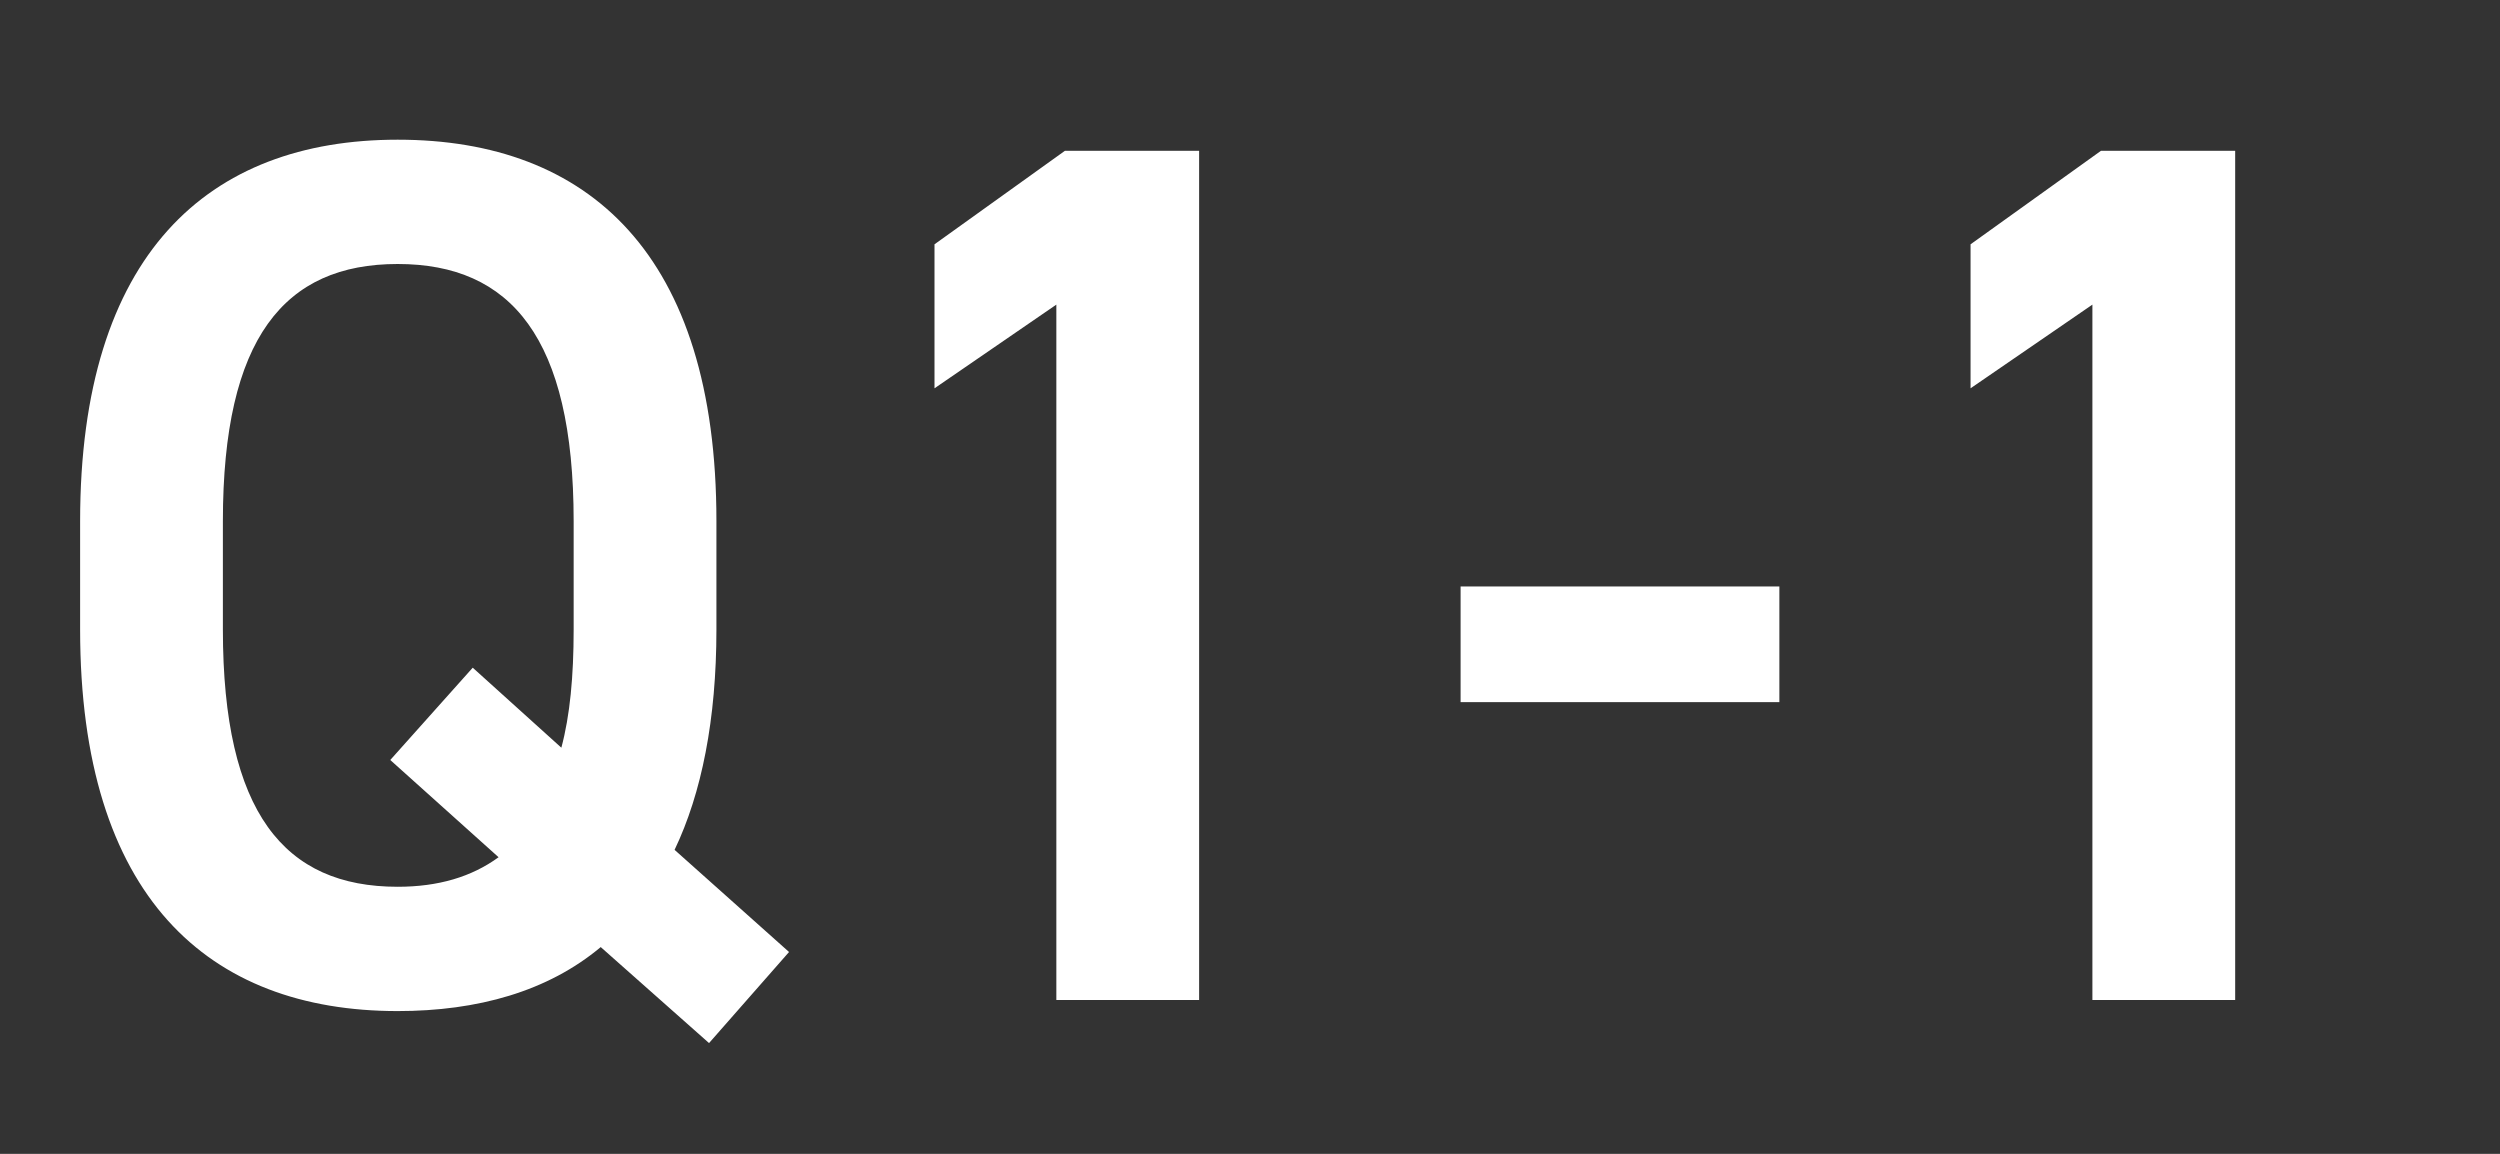
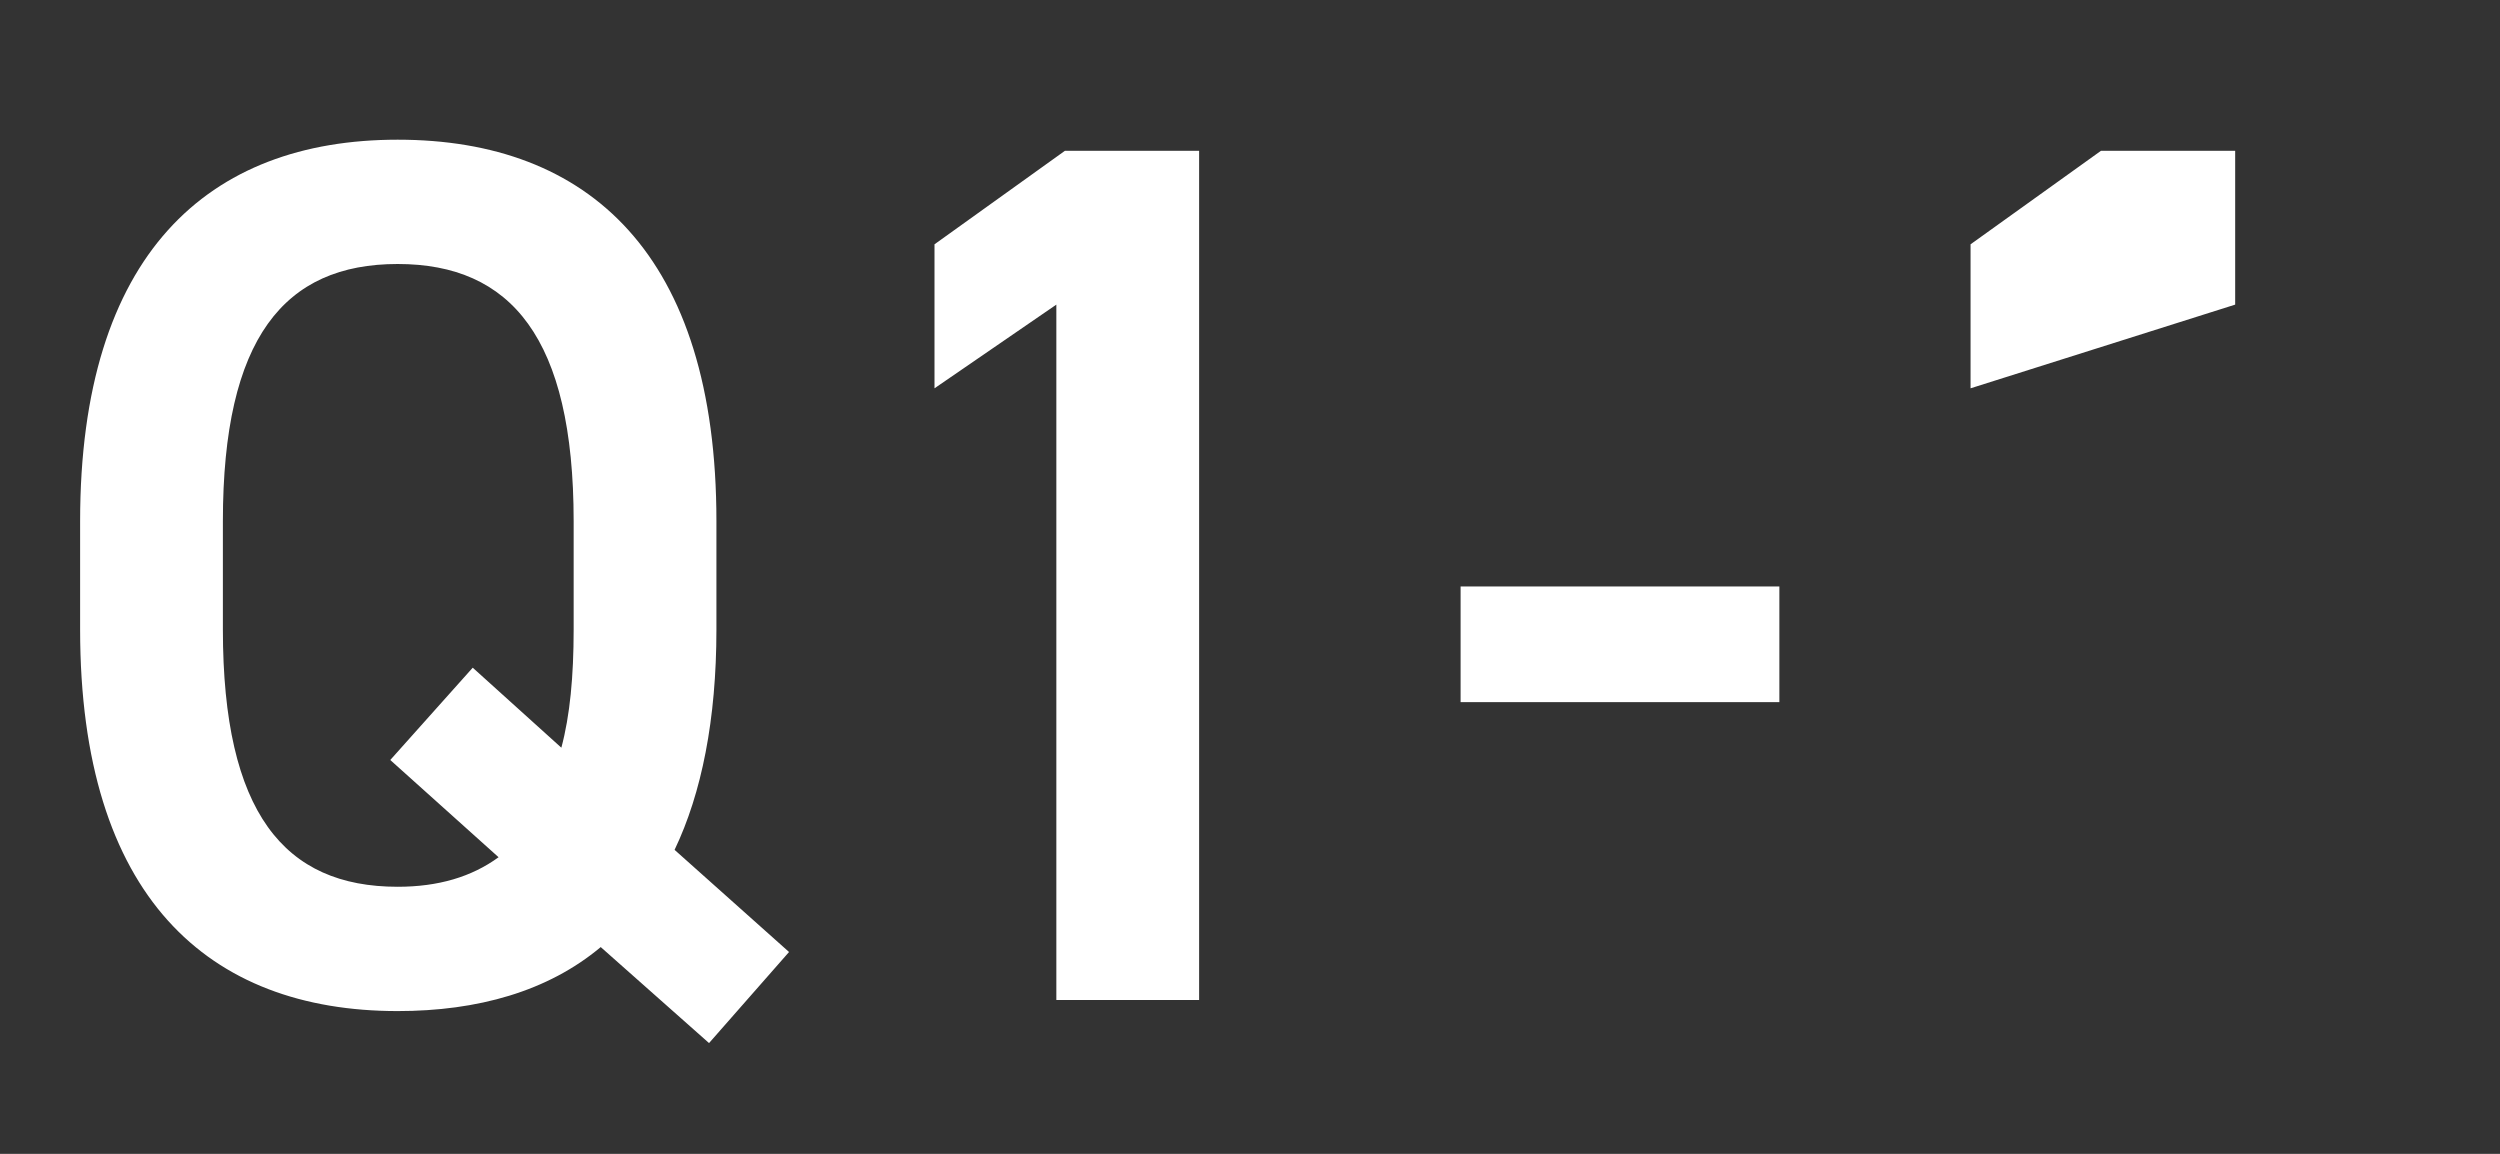
<svg xmlns="http://www.w3.org/2000/svg" width="130" height="60" viewBox="0 0 130 60" fill="none">
  <rect x="0" y="0" width="130" height="60" fill="#333333" stroke="none" />
-   <path d="M37.254 32.736C37.254 37.408 36.486 41.248 35.078 44.192L41.03 49.504L36.87 54.24L31.238 49.248C28.486 51.552 24.838 52.576 20.678 52.576C10.822 52.576 4.166 46.624 4.166 32.736V27.104C4.166 13.216 10.822 7.264 20.678 7.264C30.598 7.264 37.254 13.216 37.254 27.104V32.736ZM11.59 27.104V32.736C11.59 42.272 14.79 46.112 20.678 46.112C22.79 46.112 24.518 45.6 25.926 44.576L20.294 39.52L24.582 34.72L29.19 38.88C29.638 37.216 29.83 35.168 29.83 32.736V27.104C29.83 17.568 26.566 13.728 20.678 13.728C14.79 13.728 11.59 17.568 11.59 27.104ZM62.354 7.84V52H54.93V15.84L48.594 20.192V12.704L55.378 7.84H62.354ZM75.951 36.512V30.496H92.527V36.512H75.951ZM116.229 7.84V52H108.805V15.84L102.469 20.192V12.704L109.253 7.84H116.229Z" fill="white" />
+   <path d="M37.254 32.736C37.254 37.408 36.486 41.248 35.078 44.192L41.03 49.504L36.87 54.24L31.238 49.248C28.486 51.552 24.838 52.576 20.678 52.576C10.822 52.576 4.166 46.624 4.166 32.736V27.104C4.166 13.216 10.822 7.264 20.678 7.264C30.598 7.264 37.254 13.216 37.254 27.104V32.736ZM11.59 27.104V32.736C11.59 42.272 14.79 46.112 20.678 46.112C22.79 46.112 24.518 45.6 25.926 44.576L20.294 39.52L24.582 34.72L29.19 38.88C29.638 37.216 29.83 35.168 29.83 32.736V27.104C29.83 17.568 26.566 13.728 20.678 13.728C14.79 13.728 11.59 17.568 11.59 27.104ZM62.354 7.84V52H54.93V15.84L48.594 20.192V12.704L55.378 7.84H62.354ZM75.951 36.512V30.496H92.527V36.512H75.951ZM116.229 7.84V52V15.84L102.469 20.192V12.704L109.253 7.84H116.229Z" fill="white" />
</svg>